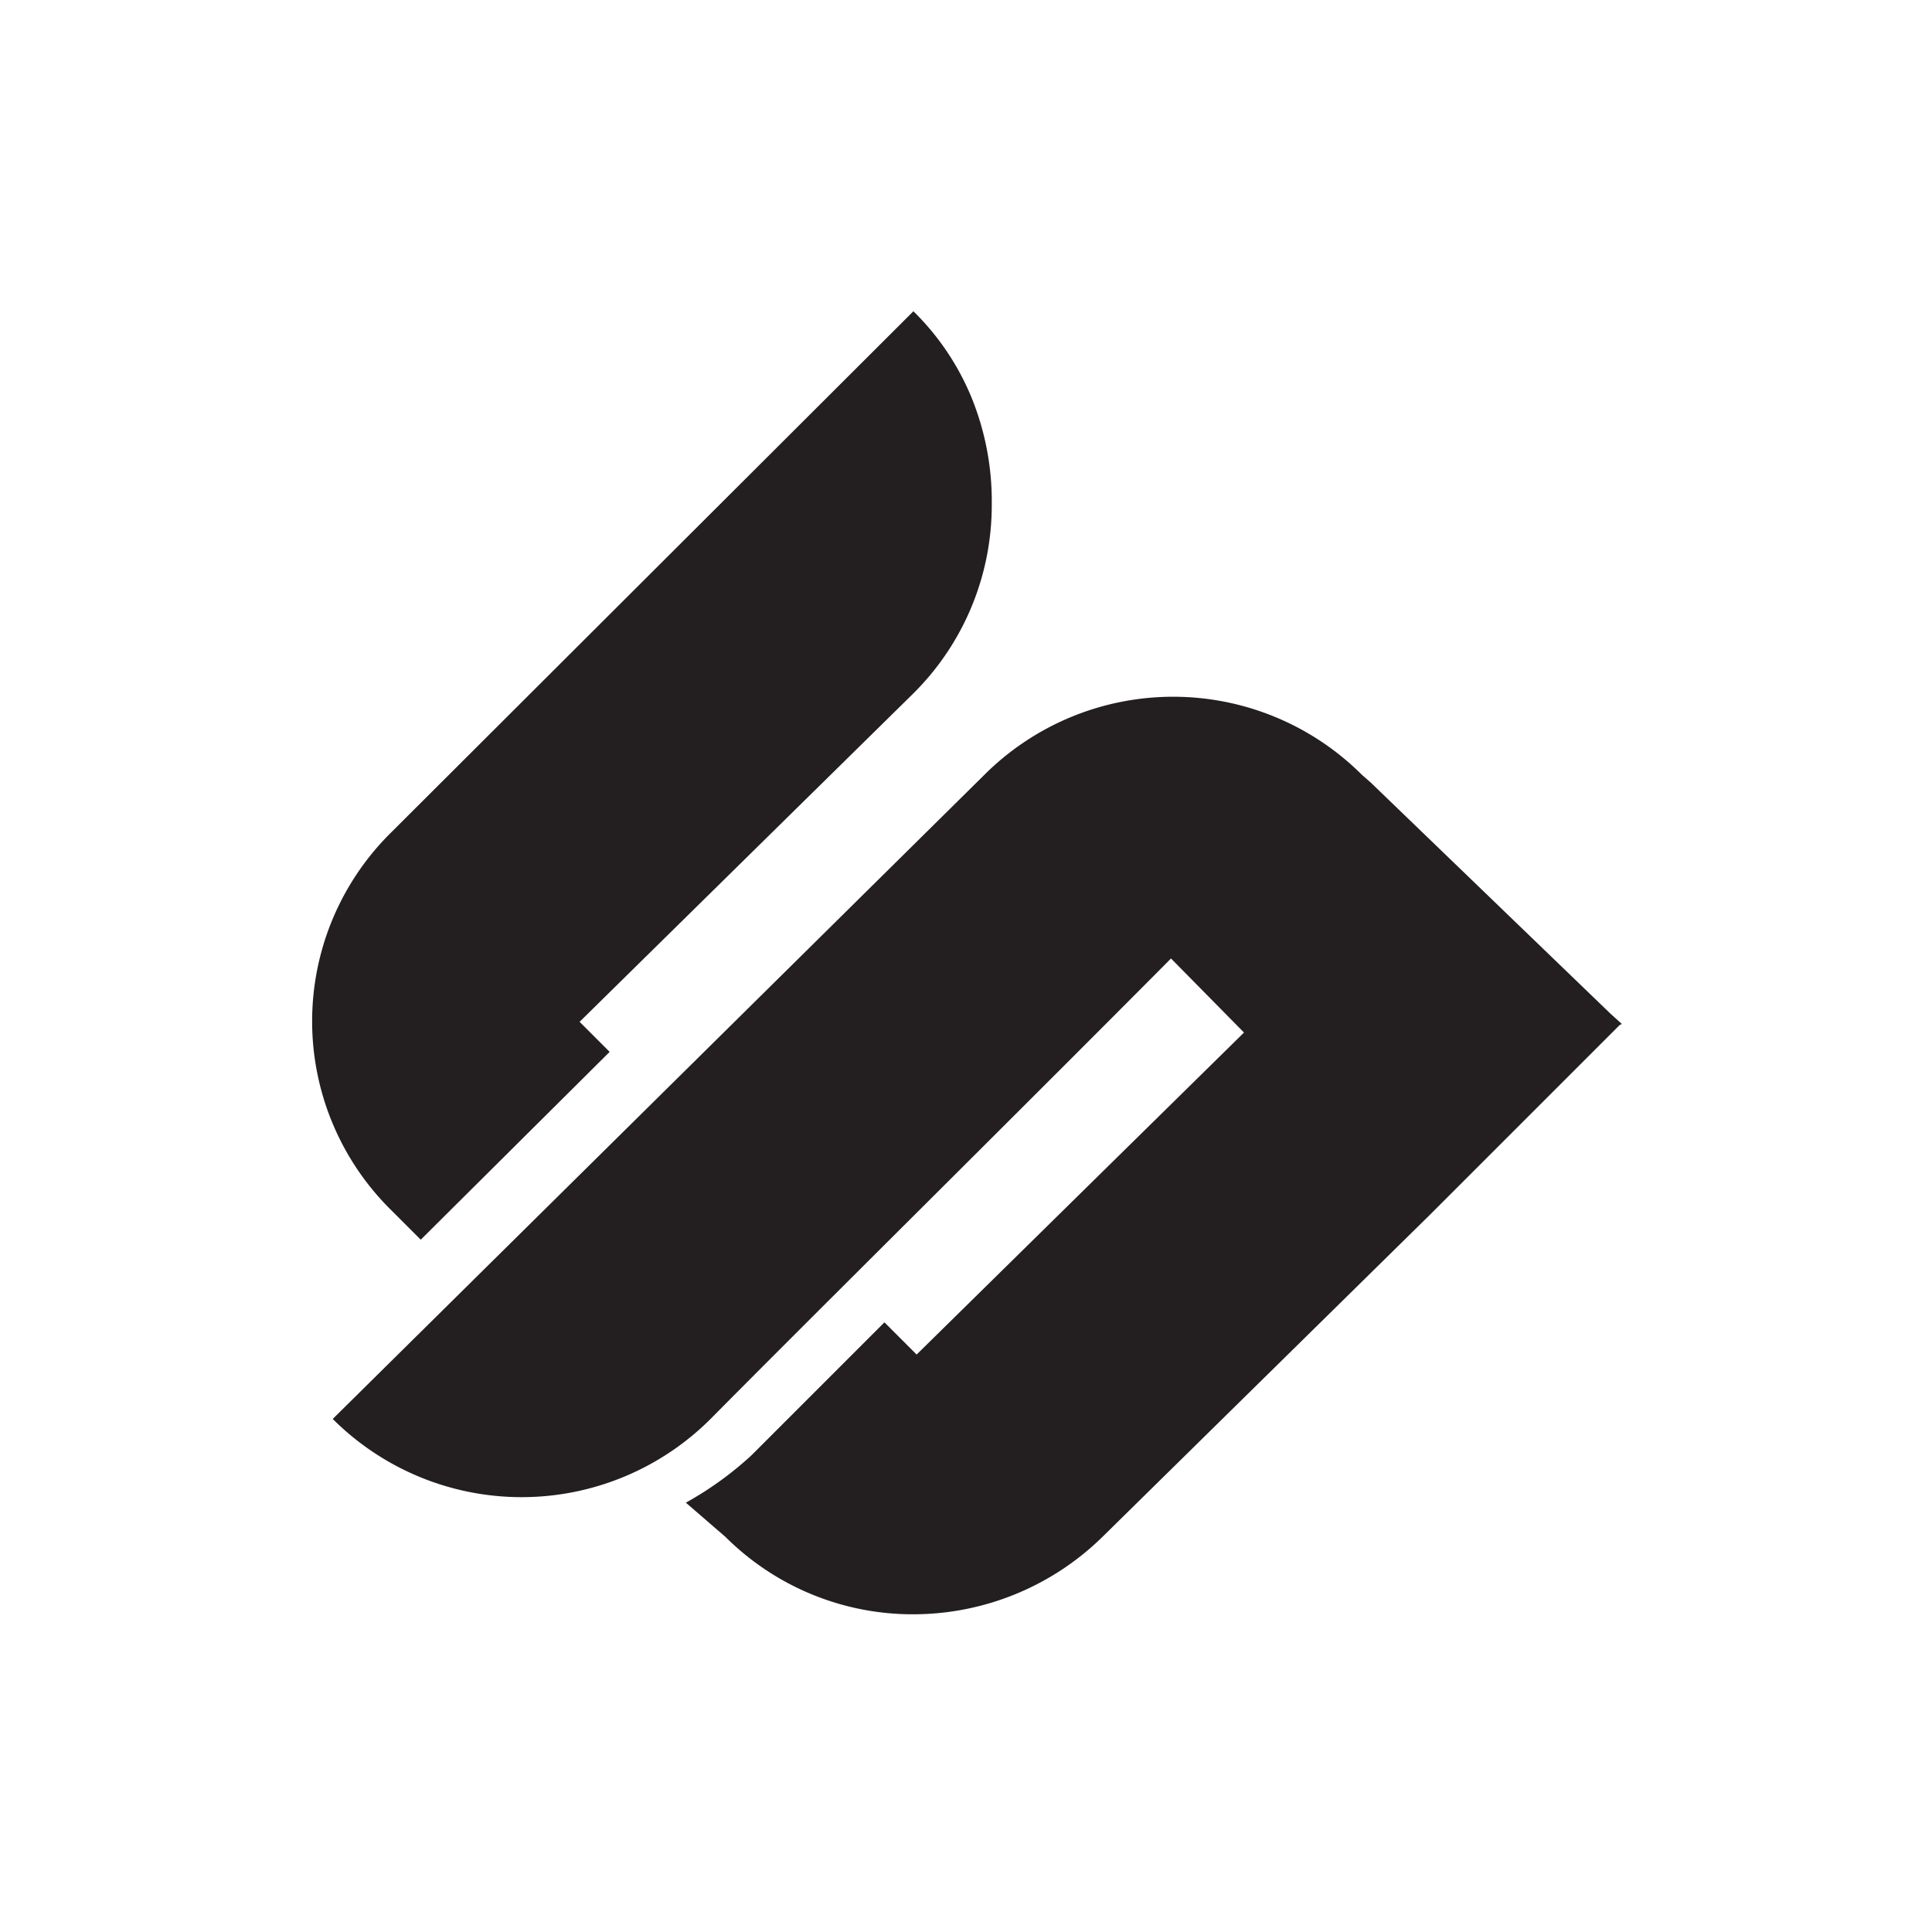
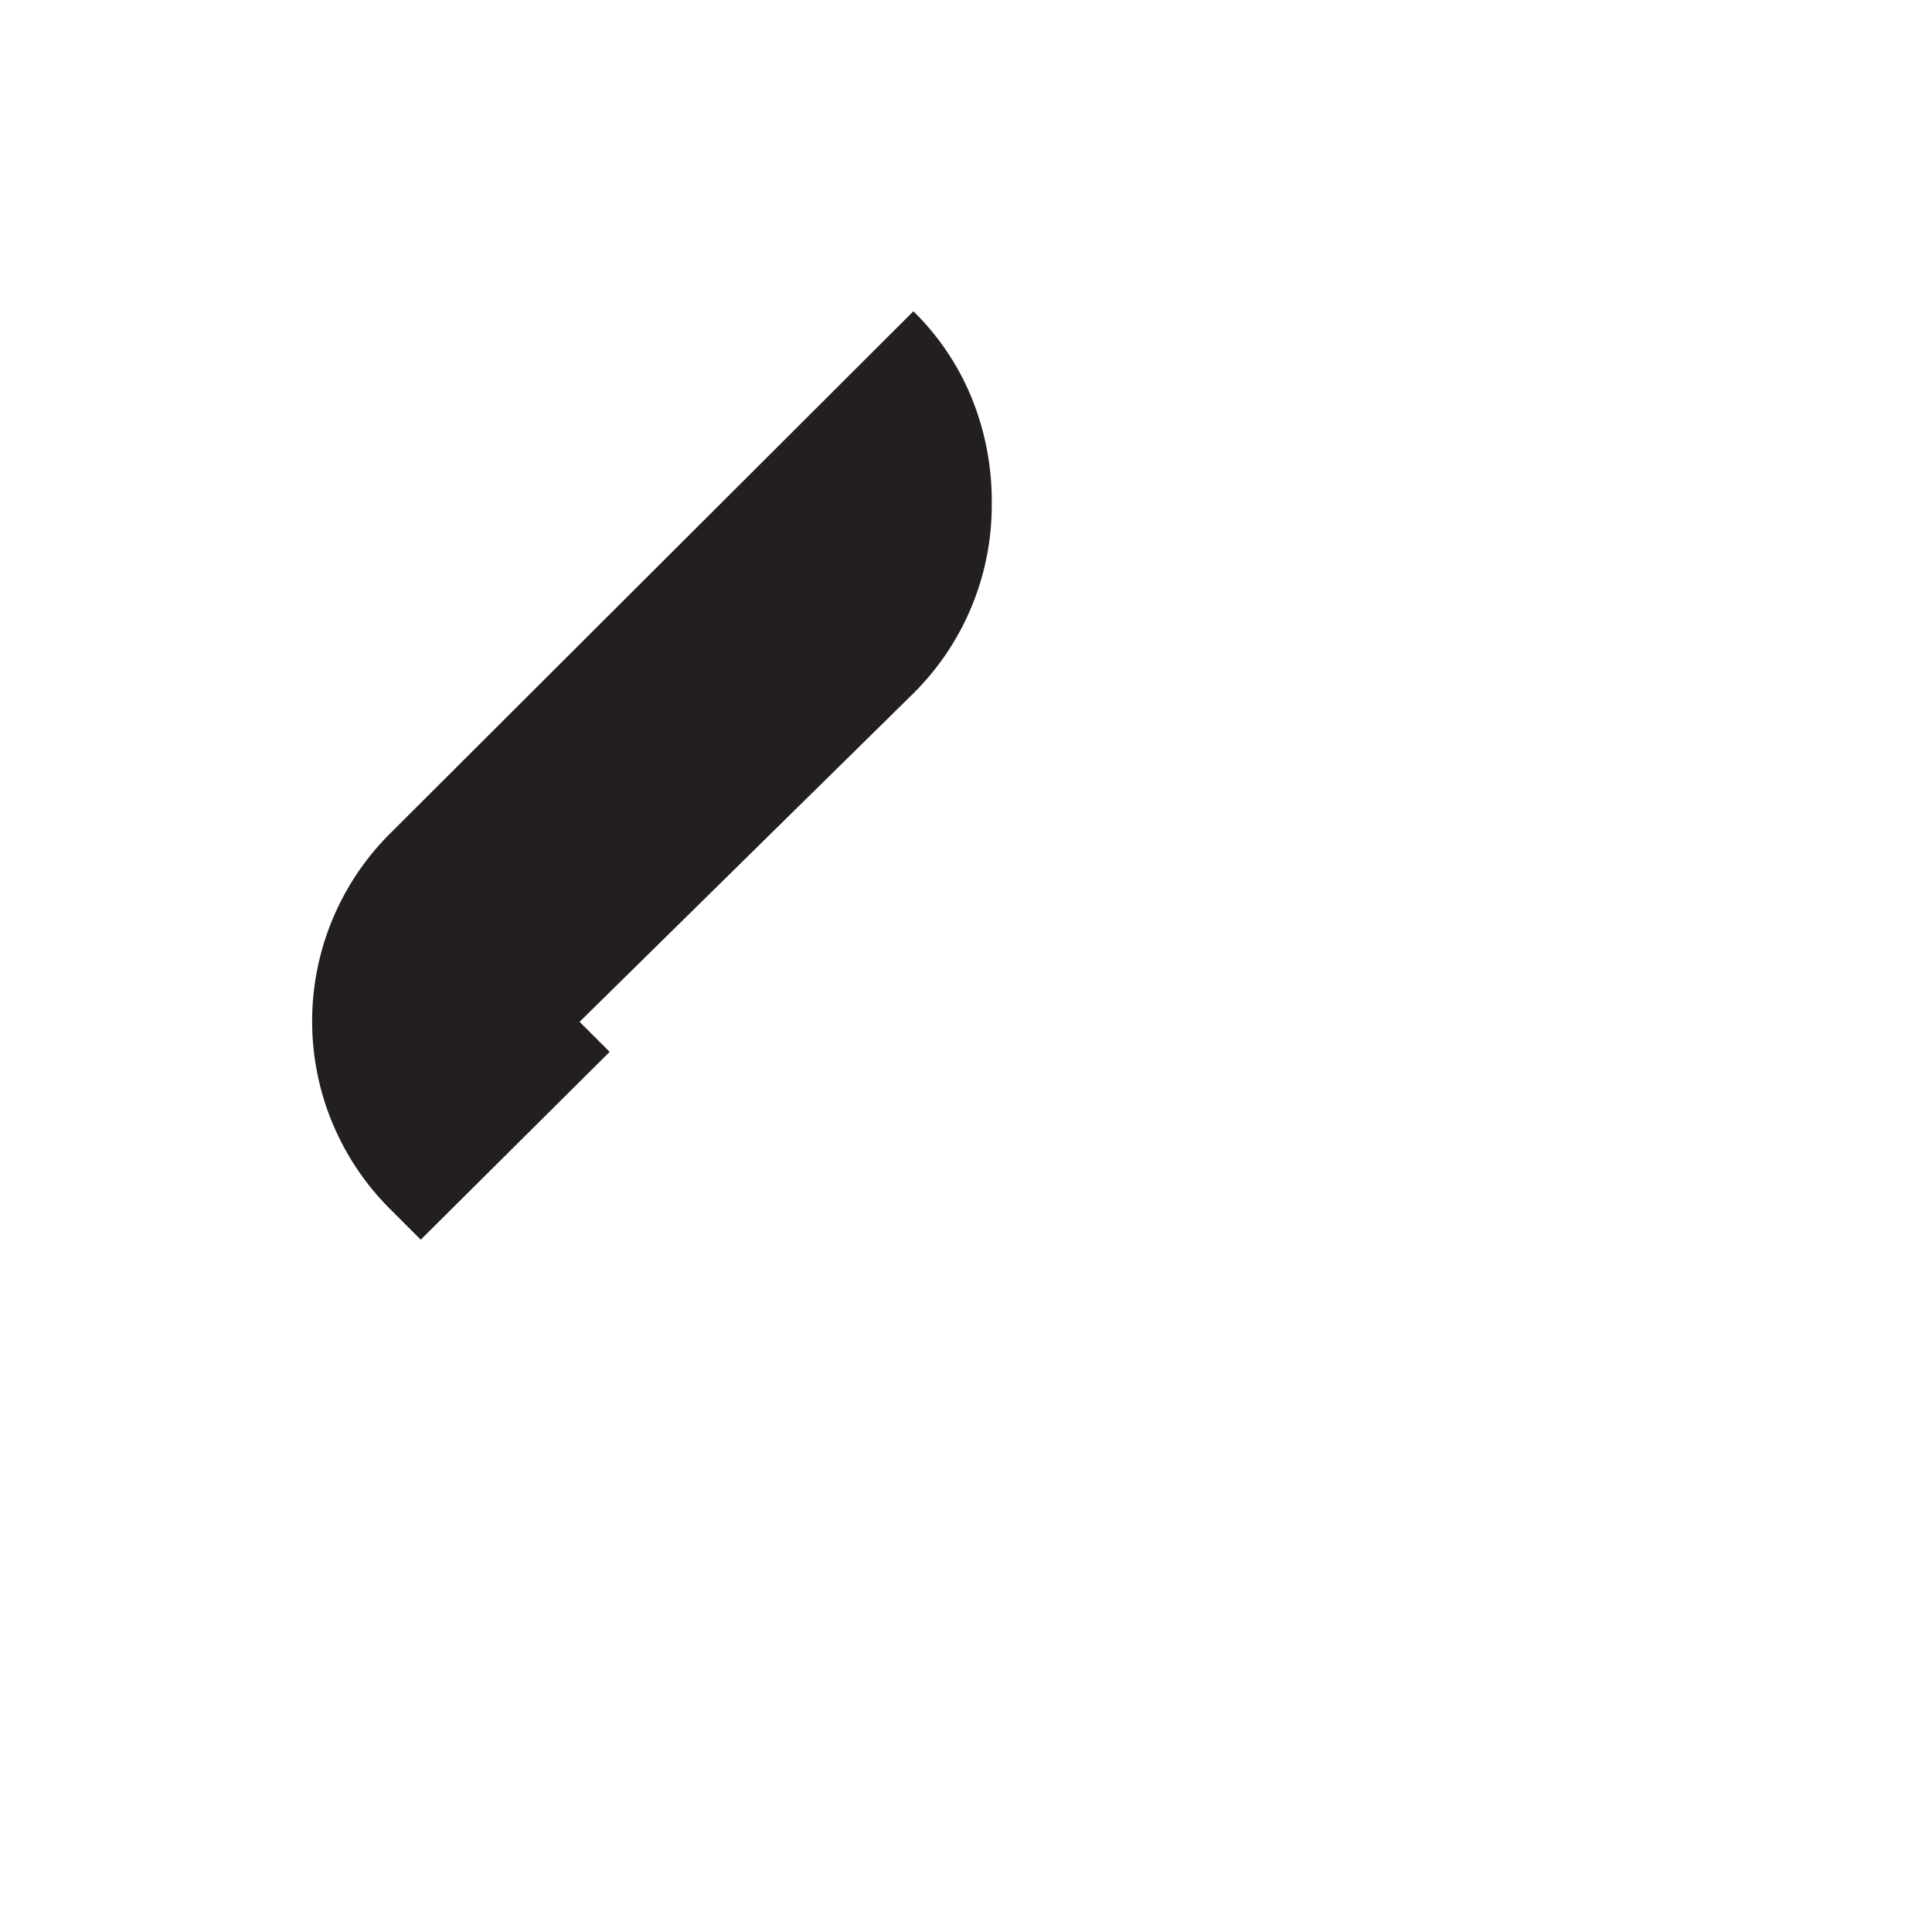
<svg xmlns="http://www.w3.org/2000/svg" viewBox="0 0 18 18" height="18" width="18" data-sanitized-data-name="Layer 1" data-name="Layer 1" id="aefa1526-0e3f-4c4b-9521-33a64d6e2256">
  <defs>
    <style>.a29c3ce6-4362-4082-af5b-8ad982d15a32{fill:#231f20;}</style>
  </defs>
  <path d="M3.64,11.27a2.47,2.47,0,0,1,0-3.51h0L8.51,2.9a2.41,2.41,0,0,1,.54.8,2.56,2.56,0,0,1,.19,1,2.47,2.47,0,0,1-.73,1.76L5.4,9.52l.28.28L3.92,11.55Z" class="a29c3ce6-4362-4082-af5b-8ad982d15a32" />
-   <path d="M15.09,9.55l-1.77,1.77h0l-3.05,3h0a2.52,2.52,0,0,1-1.76.72h0a2.47,2.47,0,0,1-1.75-.72h0L6.39,14A3.17,3.17,0,0,0,7,13.56l1.24-1.24.3.3,3.05-3-.68-.69c-1.41,1.42-3.32,3.31-4.29,4.29a2.49,2.49,0,0,1-3.52,0l6.07-6a2.49,2.49,0,0,1,3.52,0h0l.08.07L15,9.44l.11.1h0Z" class="a29c3ce6-4362-4082-af5b-8ad982d15a32" />
</svg>